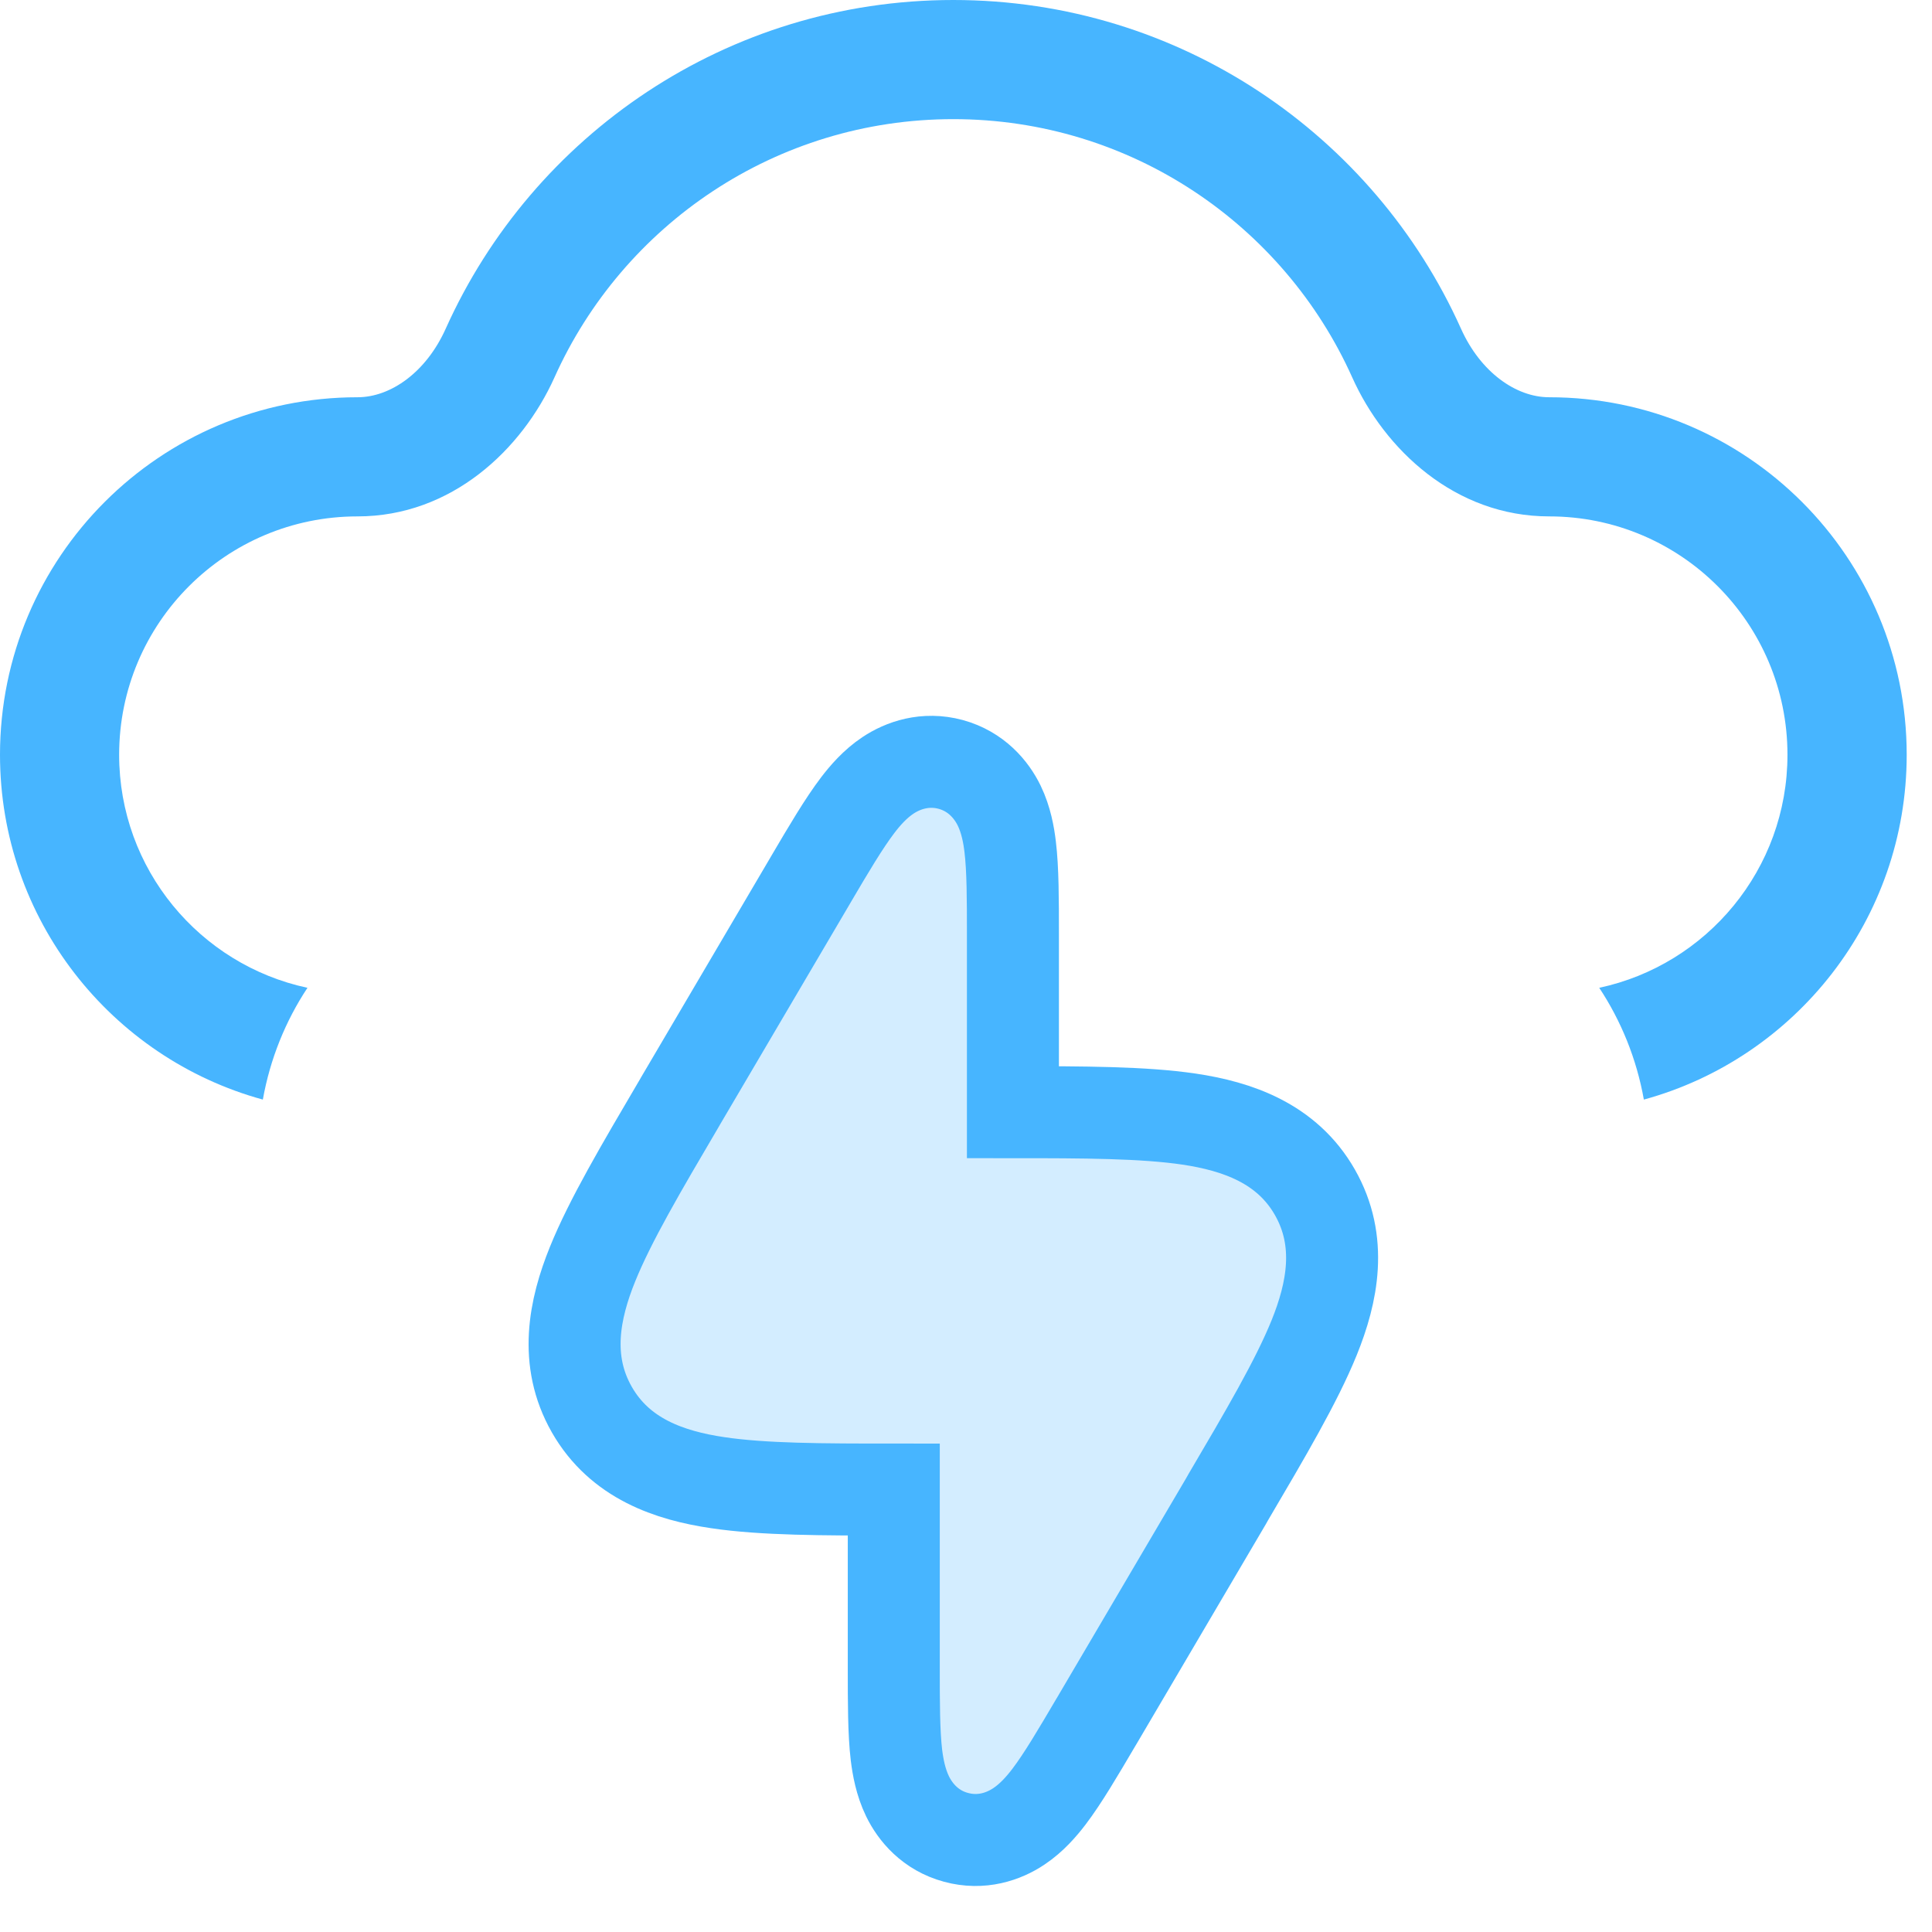
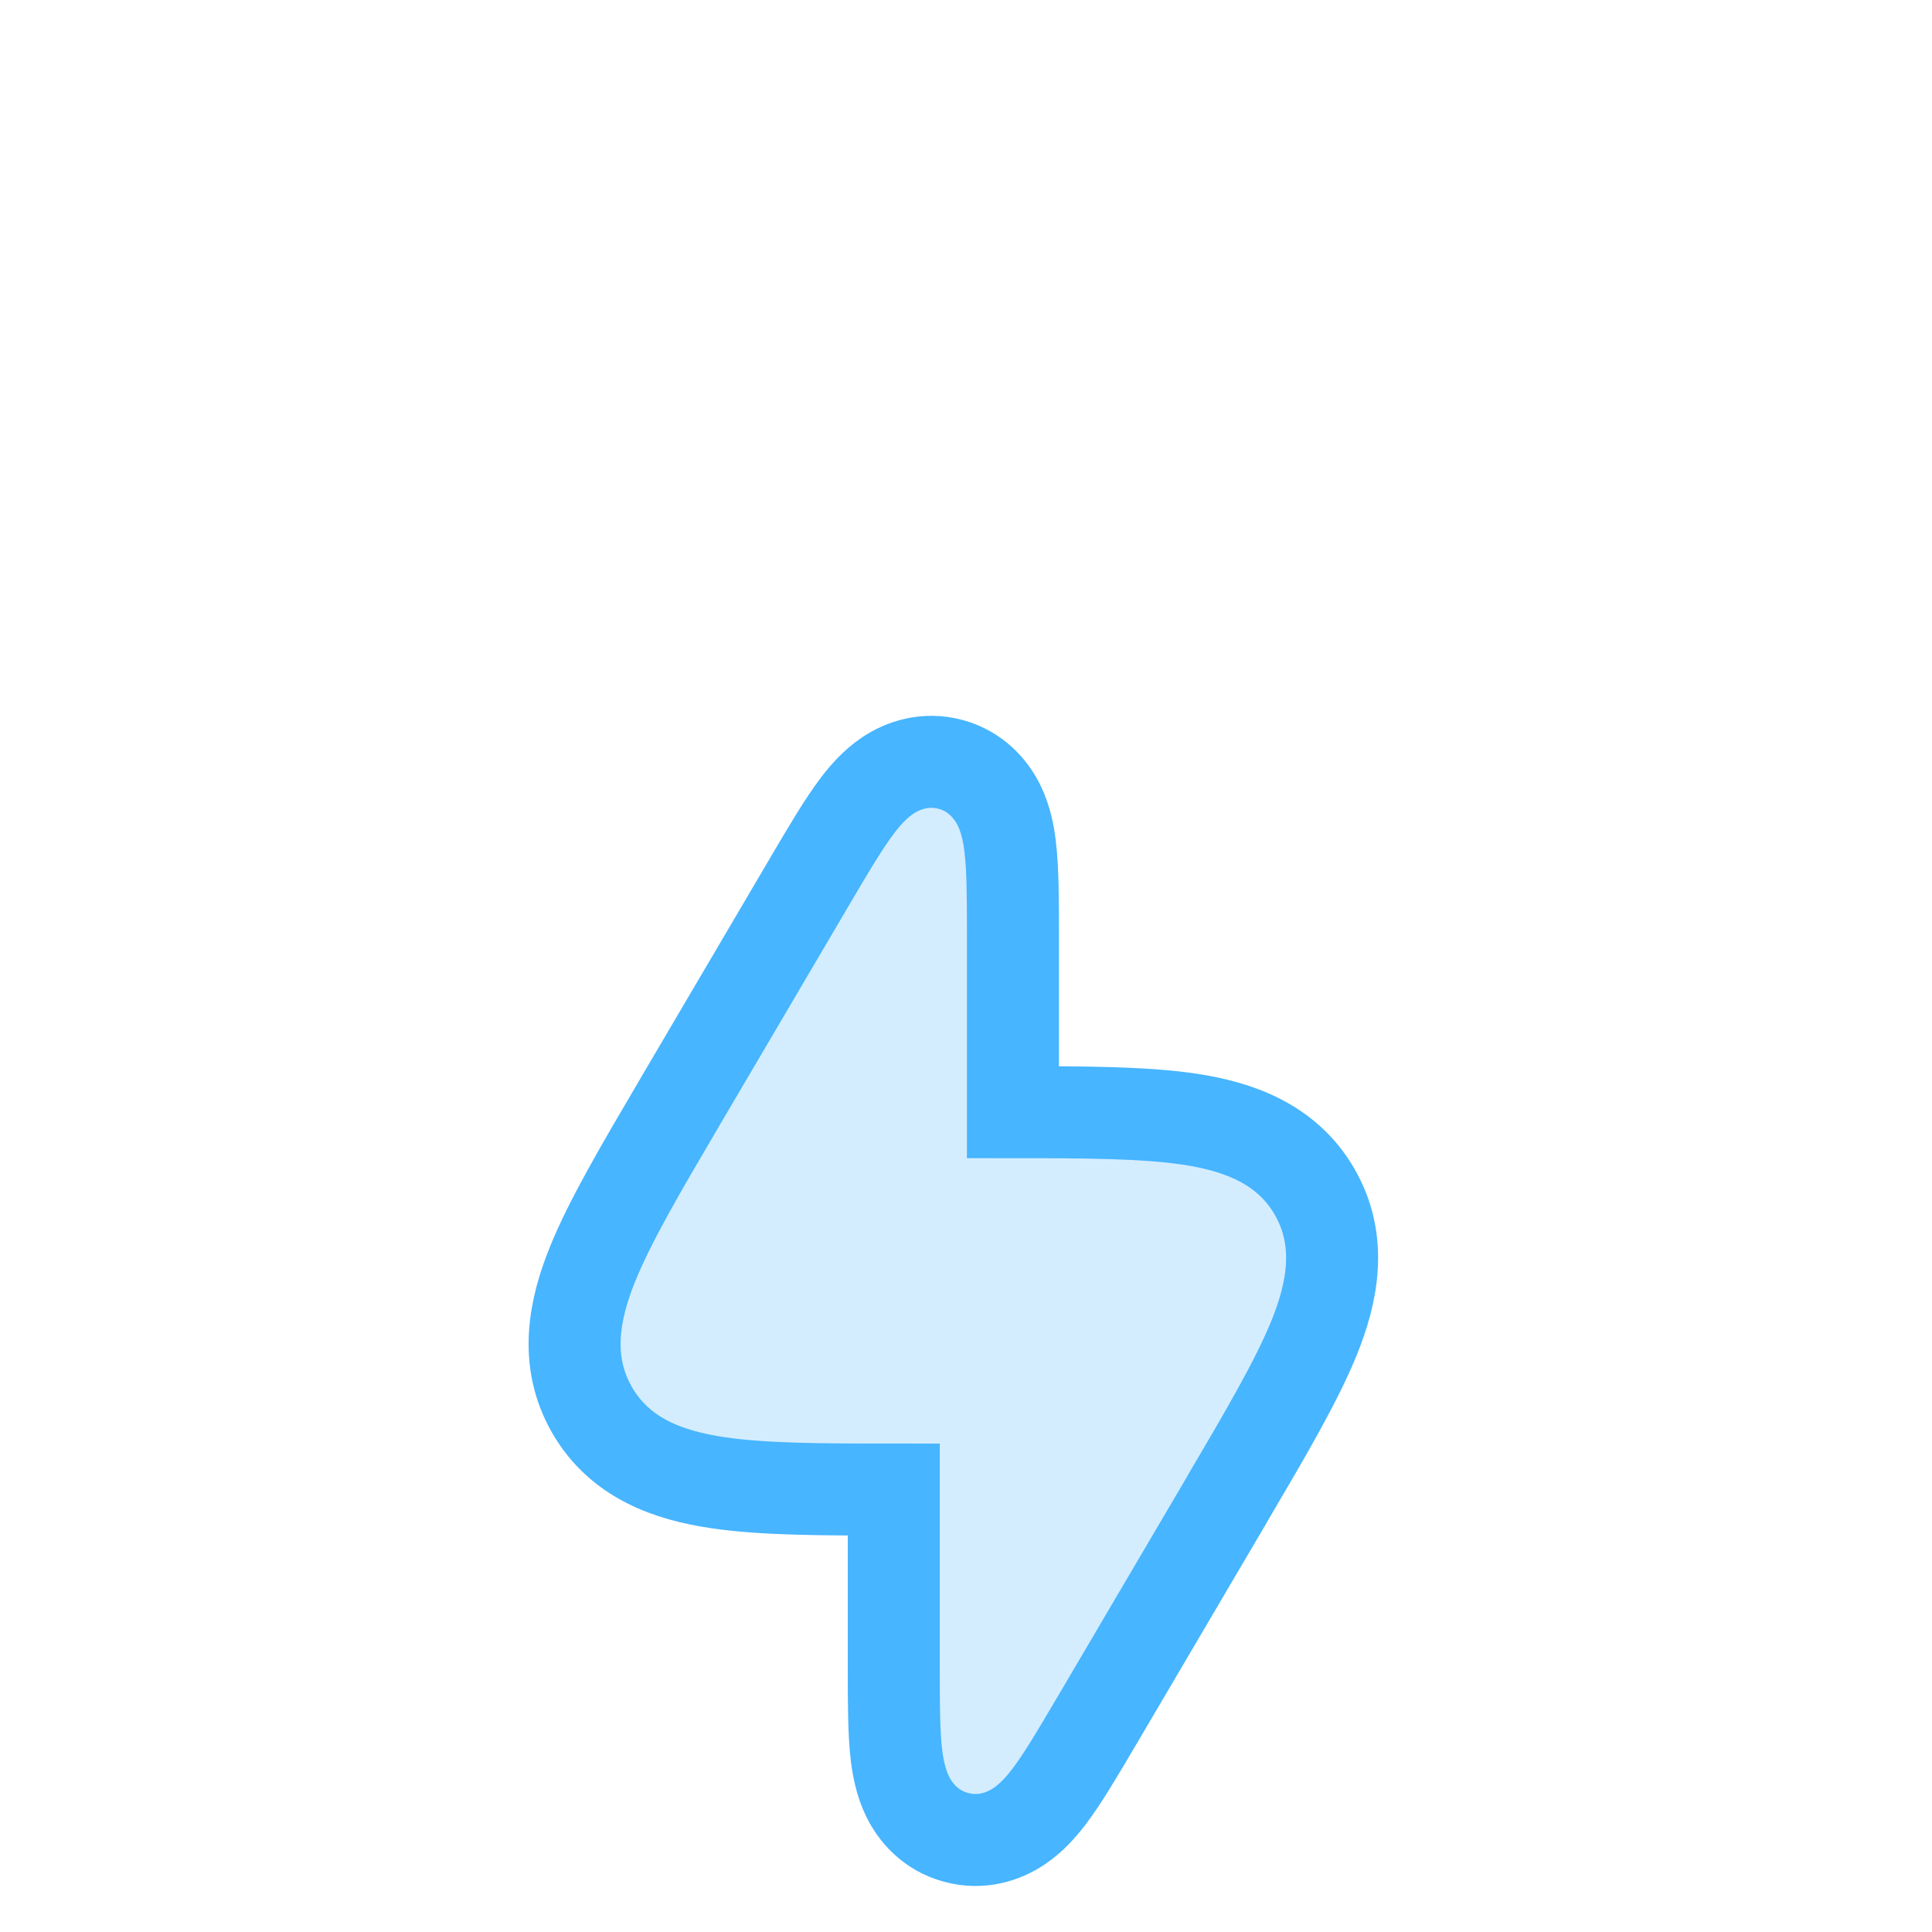
<svg xmlns="http://www.w3.org/2000/svg" width="21" height="21" viewBox="0 0 21 21" fill="none">
  <path d="M7.801 16.116C8.296 16.19 8.945 16.191 9.715 16.191V18.095V18.136C9.715 18.5 9.715 18.832 9.744 19.077C9.76 19.204 9.789 19.369 9.864 19.524C9.949 19.699 10.113 19.896 10.391 19.971C10.669 20.047 10.911 19.961 11.073 19.853C11.216 19.758 11.325 19.63 11.402 19.529C11.552 19.332 11.72 19.046 11.905 18.732L11.926 18.697L13.325 16.319L13.351 16.273C13.753 15.59 14.092 15.014 14.284 14.541C14.482 14.052 14.597 13.493 14.292 12.959C13.987 12.425 13.446 12.242 12.924 12.164C12.429 12.091 11.78 12.089 11.01 12.089V10.186C11.01 10.172 11.01 10.158 11.01 10.145C11.01 9.781 11.01 9.449 10.98 9.203C10.965 9.077 10.936 8.912 10.861 8.757C10.776 8.582 10.611 8.385 10.334 8.309C10.056 8.234 9.814 8.32 9.652 8.428C9.509 8.523 9.4 8.651 9.323 8.752C9.173 8.949 9.004 9.235 8.82 9.548C8.813 9.56 8.806 9.572 8.799 9.584L7.4 11.962C7.391 11.977 7.382 11.992 7.374 12.007C6.972 12.691 6.633 13.266 6.441 13.74C6.243 14.229 6.128 14.788 6.433 15.322C6.738 15.856 7.279 16.039 7.801 16.116ZM11.014 12.407C11.014 12.407 11.014 12.407 11.014 12.407V12.407Z" fill="#47B5FF" fill-opacity="0.24" stroke="#47B5FF" />
-   <path fill-rule="evenodd" clip-rule="evenodd" d="M10.362 0C7.904 0 5.79 1.468 4.845 3.572C4.632 4.047 4.246 4.318 3.886 4.318C1.74 4.318 0 6.057 0 8.204C0 9.993 1.21 11.501 2.857 11.952C2.936 11.509 3.104 11.097 3.342 10.737C2.172 10.487 1.295 9.448 1.295 8.204C1.295 6.773 2.455 5.613 3.886 5.613C4.908 5.613 5.674 4.887 6.027 4.102C6.77 2.446 8.432 1.295 10.362 1.295C12.292 1.295 13.955 2.446 14.698 4.102C15.05 4.887 15.817 5.613 16.839 5.613C18.27 5.613 19.429 6.773 19.429 8.204C19.429 9.448 18.552 10.487 17.383 10.737C17.621 11.097 17.789 11.509 17.868 11.952C19.515 11.501 20.725 9.993 20.725 8.204C20.725 6.057 18.985 4.318 16.839 4.318C16.479 4.318 16.093 4.047 15.88 3.572C14.935 1.468 12.821 0 10.362 0Z" fill="#47B5FF" />
</svg>